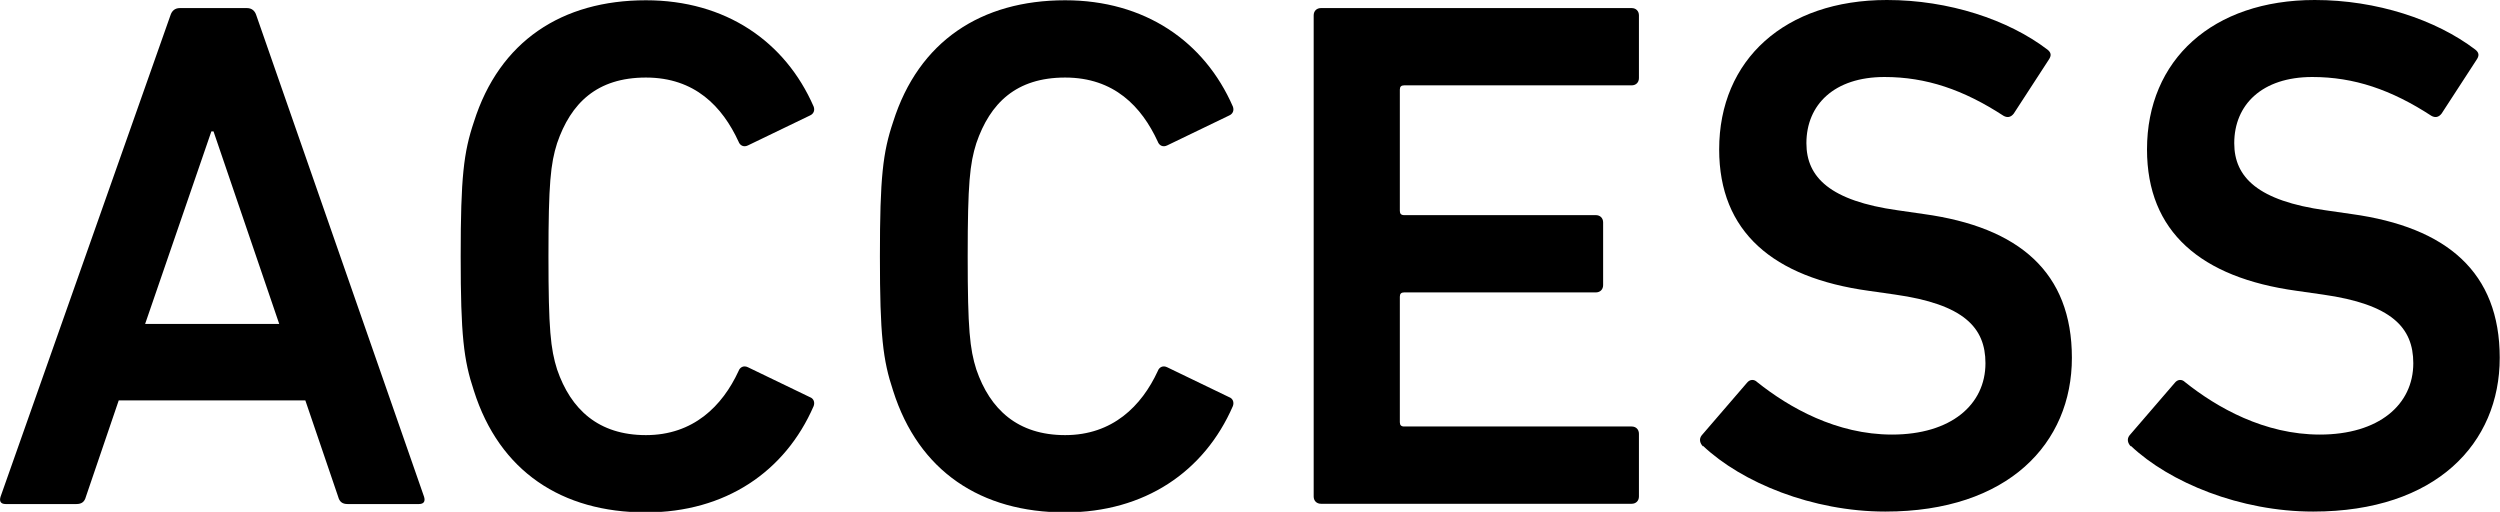
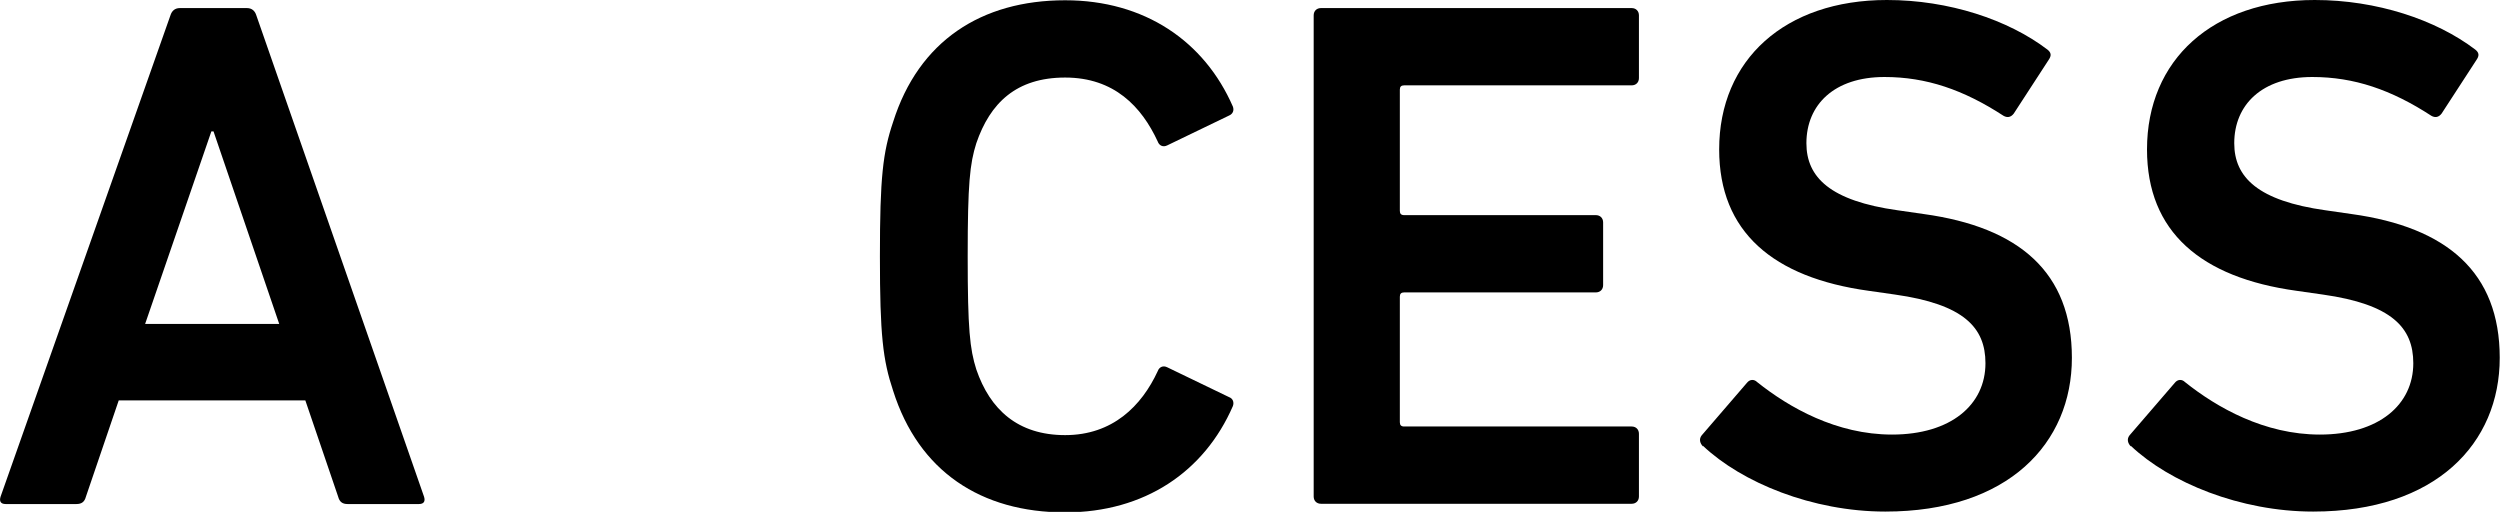
<svg xmlns="http://www.w3.org/2000/svg" id="_イヤー_2" viewBox="0 0 92.85 19.01">
  <g id="_イヤー_1-2">
    <g>
      <path d="M6.33,.57c.05-.16,.16-.27,.35-.27h2.49c.19,0,.3,.11,.35,.27l6.23,17.88c.05,.16,0,.27-.19,.27h-2.65c-.19,0-.3-.08-.35-.27l-1.22-3.58H4.41l-1.22,3.58c-.05,.19-.16,.27-.35,.27H.21c-.19,0-.24-.11-.19-.27L6.33,.57Zm4.04,11.46l-2.44-7.15h-.08l-2.46,7.15h4.98Z" />
-       <path d="M17.11,9.51c0-2.93,.11-3.85,.49-4.98,.95-3.01,3.28-4.52,6.39-4.52,2.95,0,5.17,1.52,6.23,3.95,.05,.14,0,.27-.14,.33l-2.3,1.11c-.16,.08-.3,0-.35-.14-.6-1.3-1.62-2.38-3.44-2.38s-2.79,.95-3.3,2.44c-.24,.76-.32,1.49-.32,4.2s.08,3.44,.32,4.2c.51,1.49,1.54,2.44,3.3,2.44s2.84-1.08,3.44-2.38c.05-.14,.19-.22,.35-.14l2.3,1.11c.14,.05,.19,.19,.14,.33-1.06,2.44-3.28,3.95-6.23,3.95-3.12,0-5.44-1.52-6.39-4.52-.38-1.14-.49-2.06-.49-4.98Z" />
      <path d="M32.68,9.51c0-2.93,.11-3.85,.49-4.98,.95-3.01,3.28-4.52,6.39-4.52,2.95,0,5.17,1.52,6.23,3.95,.05,.14,0,.27-.14,.33l-2.3,1.11c-.16,.08-.3,0-.35-.14-.6-1.3-1.62-2.38-3.44-2.38s-2.79,.95-3.3,2.44c-.24,.76-.32,1.49-.32,4.2s.08,3.44,.32,4.2c.51,1.49,1.54,2.44,3.3,2.44s2.84-1.08,3.44-2.38c.05-.14,.19-.22,.35-.14l2.3,1.11c.14,.05,.19,.19,.14,.33-1.06,2.44-3.28,3.95-6.23,3.95-3.12,0-5.44-1.52-6.39-4.52-.38-1.14-.49-2.06-.49-4.98Z" />
      <path d="M48.79,.57c0-.16,.11-.27,.27-.27h11.54c.16,0,.27,.11,.27,.27V2.9c0,.16-.11,.27-.27,.27h-8.45c-.11,0-.16,.05-.16,.16V7.83c0,.11,.05,.16,.16,.16h7.12c.16,0,.27,.11,.27,.27v2.33c0,.16-.11,.27-.27,.27h-7.12c-.11,0-.16,.05-.16,.16v4.66c0,.11,.05,.16,.16,.16h8.45c.16,0,.27,.11,.27,.27v2.33c0,.16-.11,.27-.27,.27h-11.54c-.16,0-.27-.11-.27-.27V.57Z" />
      <path d="M63.25,16.58c-.11-.11-.16-.27-.05-.41l1.68-1.95c.11-.14,.27-.14,.38-.03,1.19,.95,2.95,1.95,5.01,1.95,2.19,0,3.47-1.11,3.47-2.65,0-1.33-.81-2.19-3.36-2.55l-.98-.14c-3.55-.49-5.55-2.19-5.55-5.25,0-3.33,2.44-5.55,6.23-5.55,2.3,0,4.5,.73,5.96,1.84,.14,.11,.16,.22,.05,.38l-1.3,2c-.11,.14-.24,.16-.38,.08-1.49-.97-2.87-1.44-4.42-1.44-1.87,0-2.9,1.03-2.9,2.46,0,1.27,.89,2.14,3.39,2.49l.97,.14c3.55,.49,5.5,2.17,5.5,5.34s-2.36,5.71-6.93,5.71c-2.71,0-5.33-1.08-6.77-2.44Z" />
      <path d="M79.14,16.58c-.11-.11-.16-.27-.05-.41l1.68-1.95c.11-.14,.27-.14,.38-.03,1.19,.95,2.95,1.95,5.01,1.95,2.19,0,3.47-1.11,3.47-2.65,0-1.33-.81-2.19-3.36-2.55l-.98-.14c-3.55-.49-5.55-2.19-5.55-5.25,0-3.33,2.44-5.55,6.23-5.55,2.3,0,4.5,.73,5.96,1.84,.14,.11,.16,.22,.05,.38l-1.3,2c-.11,.14-.24,.16-.38,.08-1.49-.97-2.87-1.44-4.42-1.44-1.87,0-2.9,1.03-2.9,2.46,0,1.27,.89,2.14,3.39,2.49l.97,.14c3.55,.49,5.5,2.17,5.5,5.34s-2.36,5.71-6.93,5.71c-2.71,0-5.33-1.08-6.77-2.44Z" />
    </g>
  </g>
</svg>